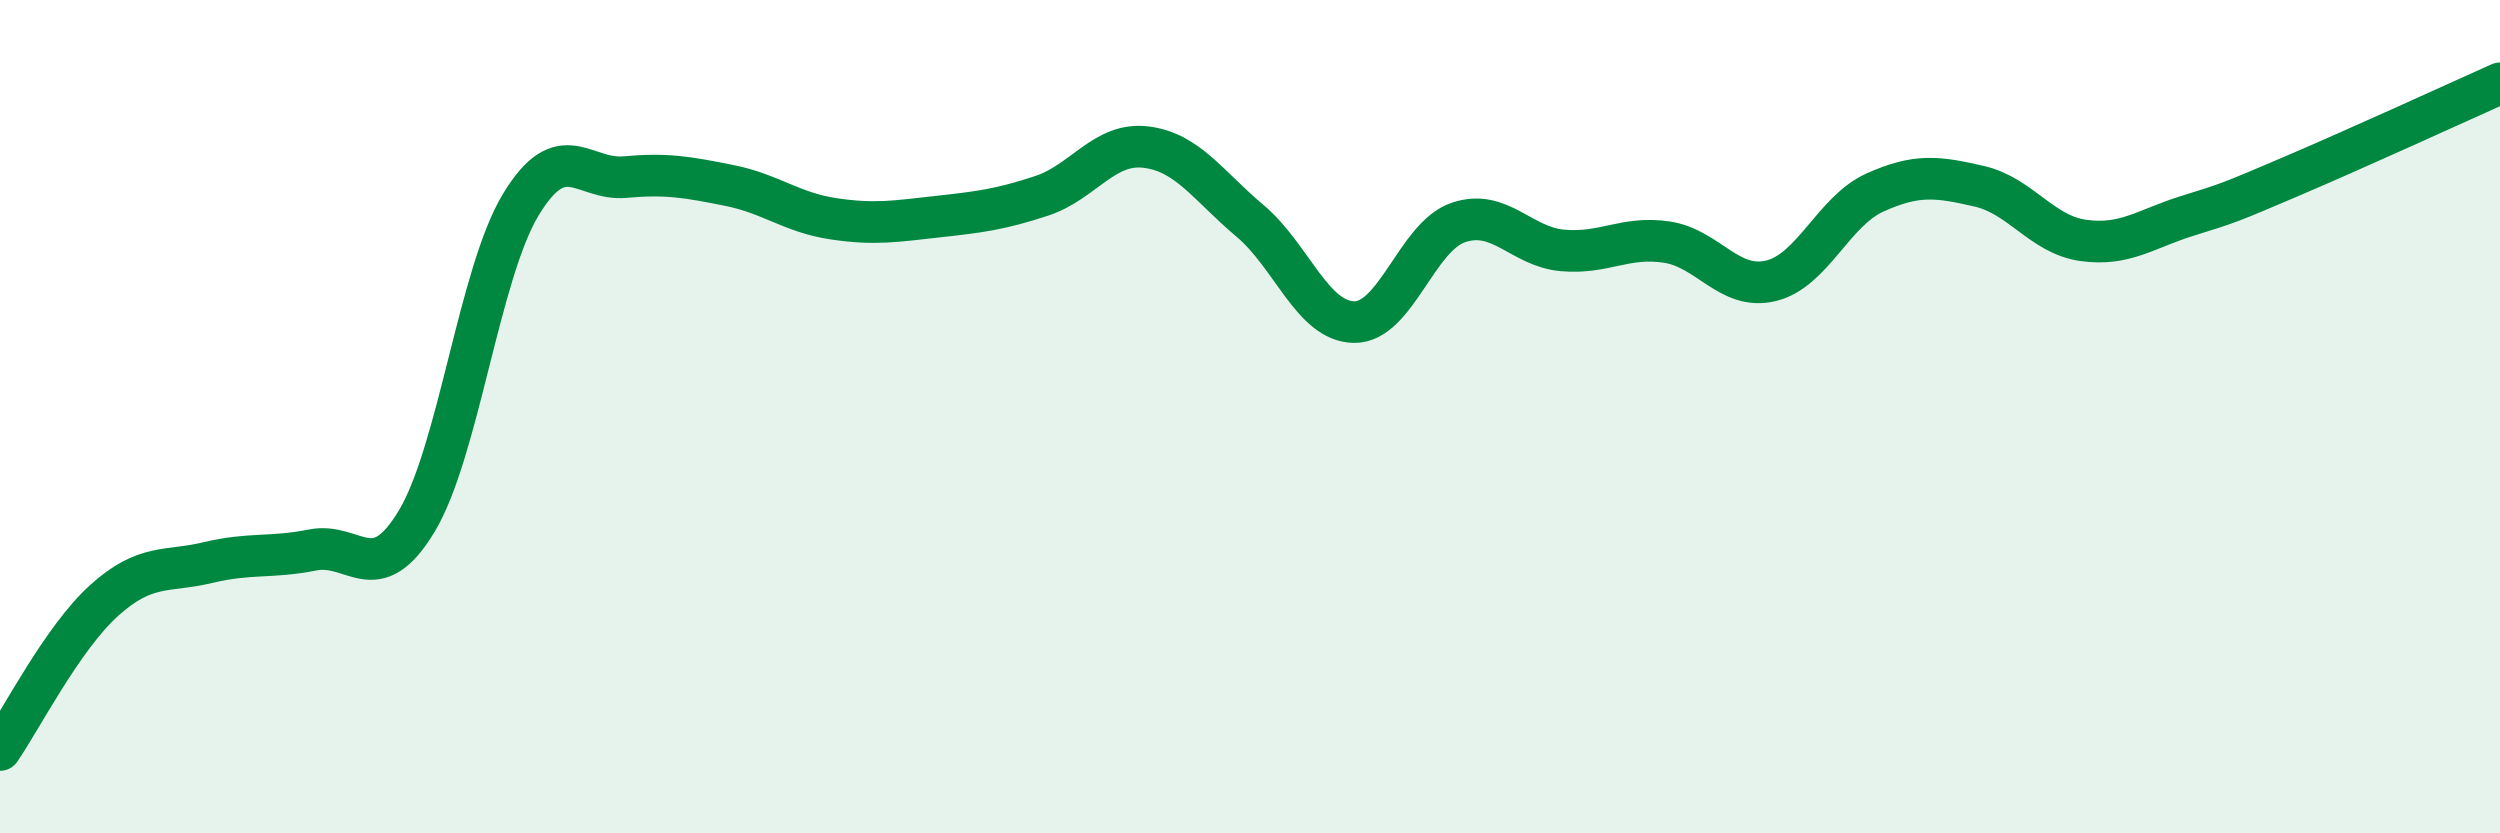
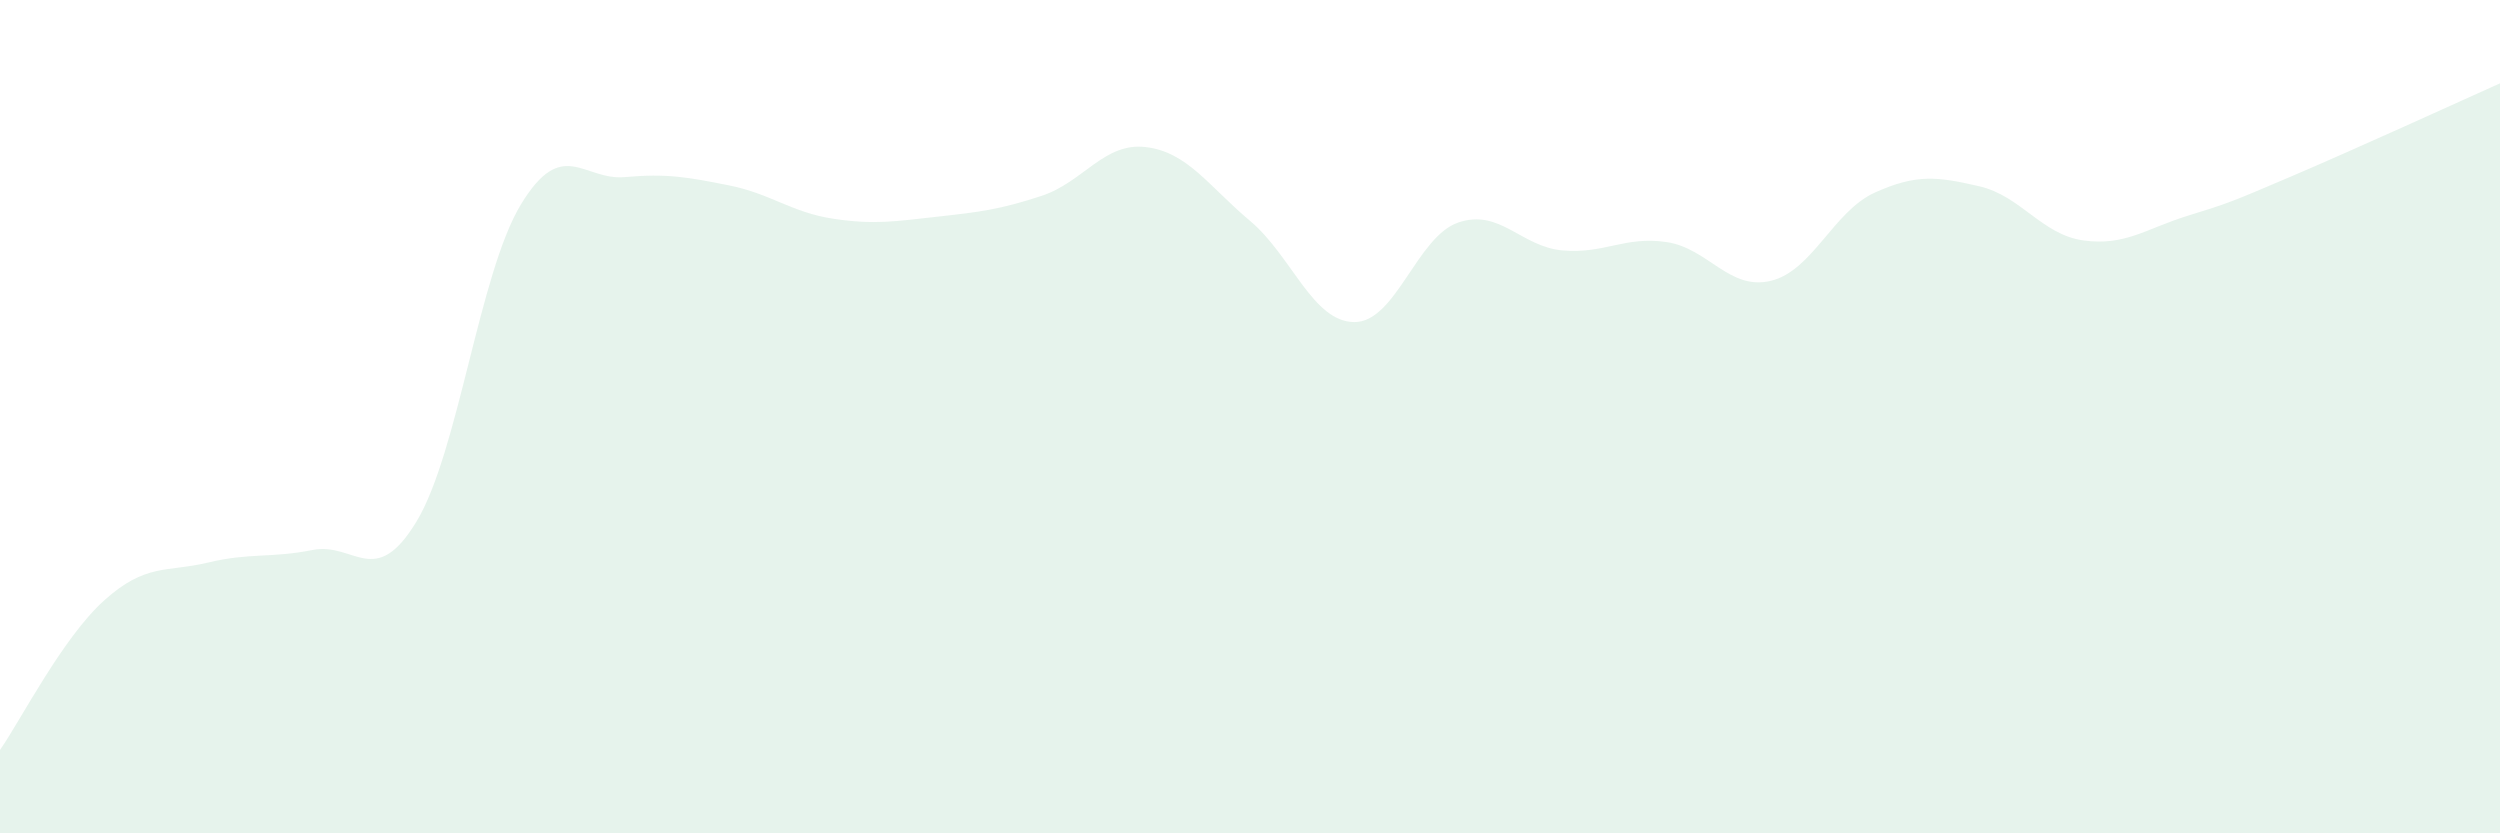
<svg xmlns="http://www.w3.org/2000/svg" width="60" height="20" viewBox="0 0 60 20">
  <path d="M 0,18 C 0.5,17.28 1.5,15.31 2.5,14.41 C 3.5,13.51 4,13.74 5,13.5 C 6,13.26 6.5,13.4 7.5,13.2 C 8.5,13 9,14.17 10,12.51 C 11,10.85 11.5,6.56 12.5,4.91 C 13.5,3.26 14,4.34 15,4.25 C 16,4.16 16.5,4.25 17.5,4.45 C 18.5,4.65 19,5.1 20,5.25 C 21,5.4 21.5,5.31 22.5,5.2 C 23.5,5.09 24,5.03 25,4.7 C 26,4.37 26.5,3.41 27.5,3.53 C 28.5,3.65 29,4.46 30,5.3 C 31,6.14 31.5,7.72 32.5,7.73 C 33.5,7.74 34,5.68 35,5.34 C 36,5 36.5,5.92 37.5,6.01 C 38.5,6.1 39,5.66 40,5.81 C 41,5.96 41.5,6.98 42.5,6.74 C 43.5,6.5 44,5.07 45,4.62 C 46,4.17 46.5,4.24 47.5,4.47 C 48.5,4.7 49,5.63 50,5.77 C 51,5.91 51.5,5.49 52.5,5.18 C 53.5,4.87 53.5,4.87 55,4.23 C 56.5,3.59 59,2.45 60,2L60 20L0 20Z" fill="#008740" opacity="0.1" stroke-linecap="round" stroke-linejoin="round" />
-   <path d="M 0,18 C 0.5,17.28 1.5,15.31 2.5,14.41 C 3.5,13.51 4,13.74 5,13.5 C 6,13.26 6.5,13.4 7.5,13.2 C 8.5,13 9,14.17 10,12.51 C 11,10.85 11.5,6.56 12.5,4.91 C 13.5,3.26 14,4.34 15,4.25 C 16,4.16 16.5,4.25 17.5,4.45 C 18.5,4.65 19,5.1 20,5.25 C 21,5.4 21.5,5.31 22.5,5.2 C 23.5,5.09 24,5.03 25,4.7 C 26,4.37 26.5,3.41 27.5,3.53 C 28.5,3.65 29,4.46 30,5.3 C 31,6.14 31.5,7.72 32.5,7.73 C 33.5,7.74 34,5.68 35,5.34 C 36,5 36.5,5.92 37.5,6.01 C 38.5,6.1 39,5.66 40,5.81 C 41,5.96 41.5,6.98 42.5,6.74 C 43.5,6.5 44,5.07 45,4.62 C 46,4.17 46.5,4.24 47.5,4.47 C 48.5,4.7 49,5.63 50,5.77 C 51,5.91 51.5,5.49 52.5,5.18 C 53.5,4.87 53.5,4.87 55,4.23 C 56.5,3.59 59,2.45 60,2" stroke="#008740" stroke-width="1" fill="none" stroke-linecap="round" stroke-linejoin="round" />
</svg>